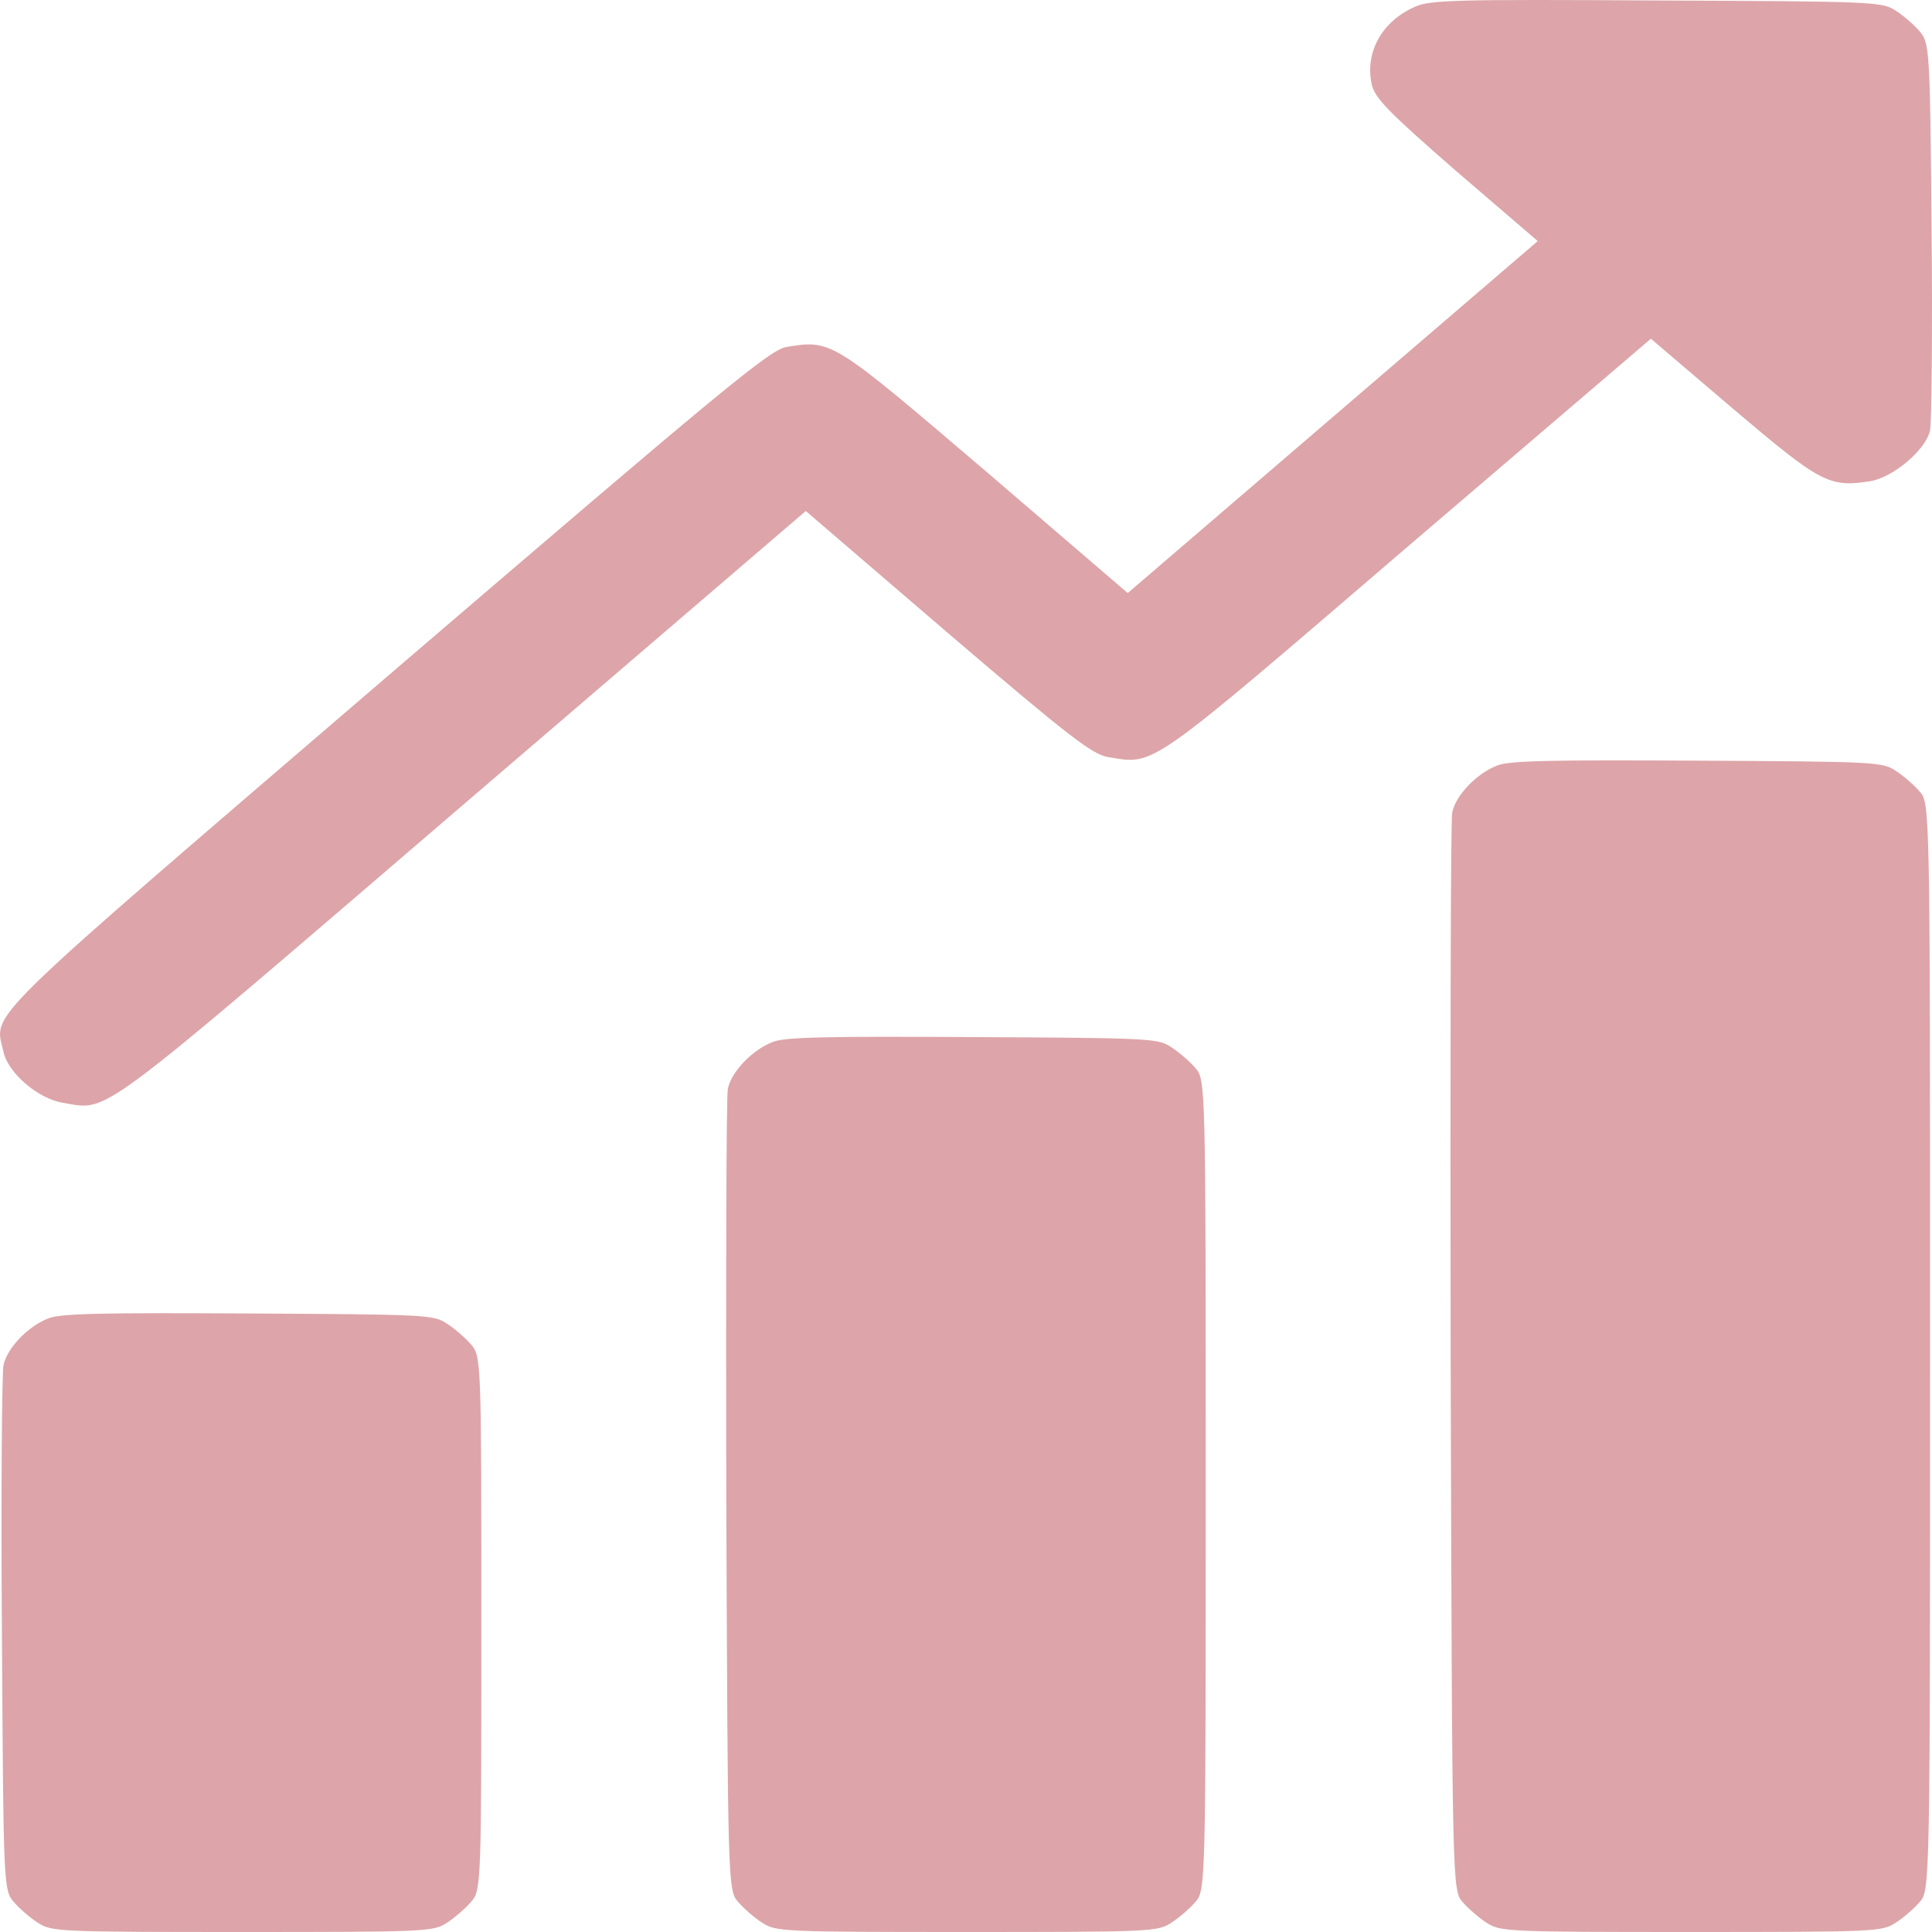
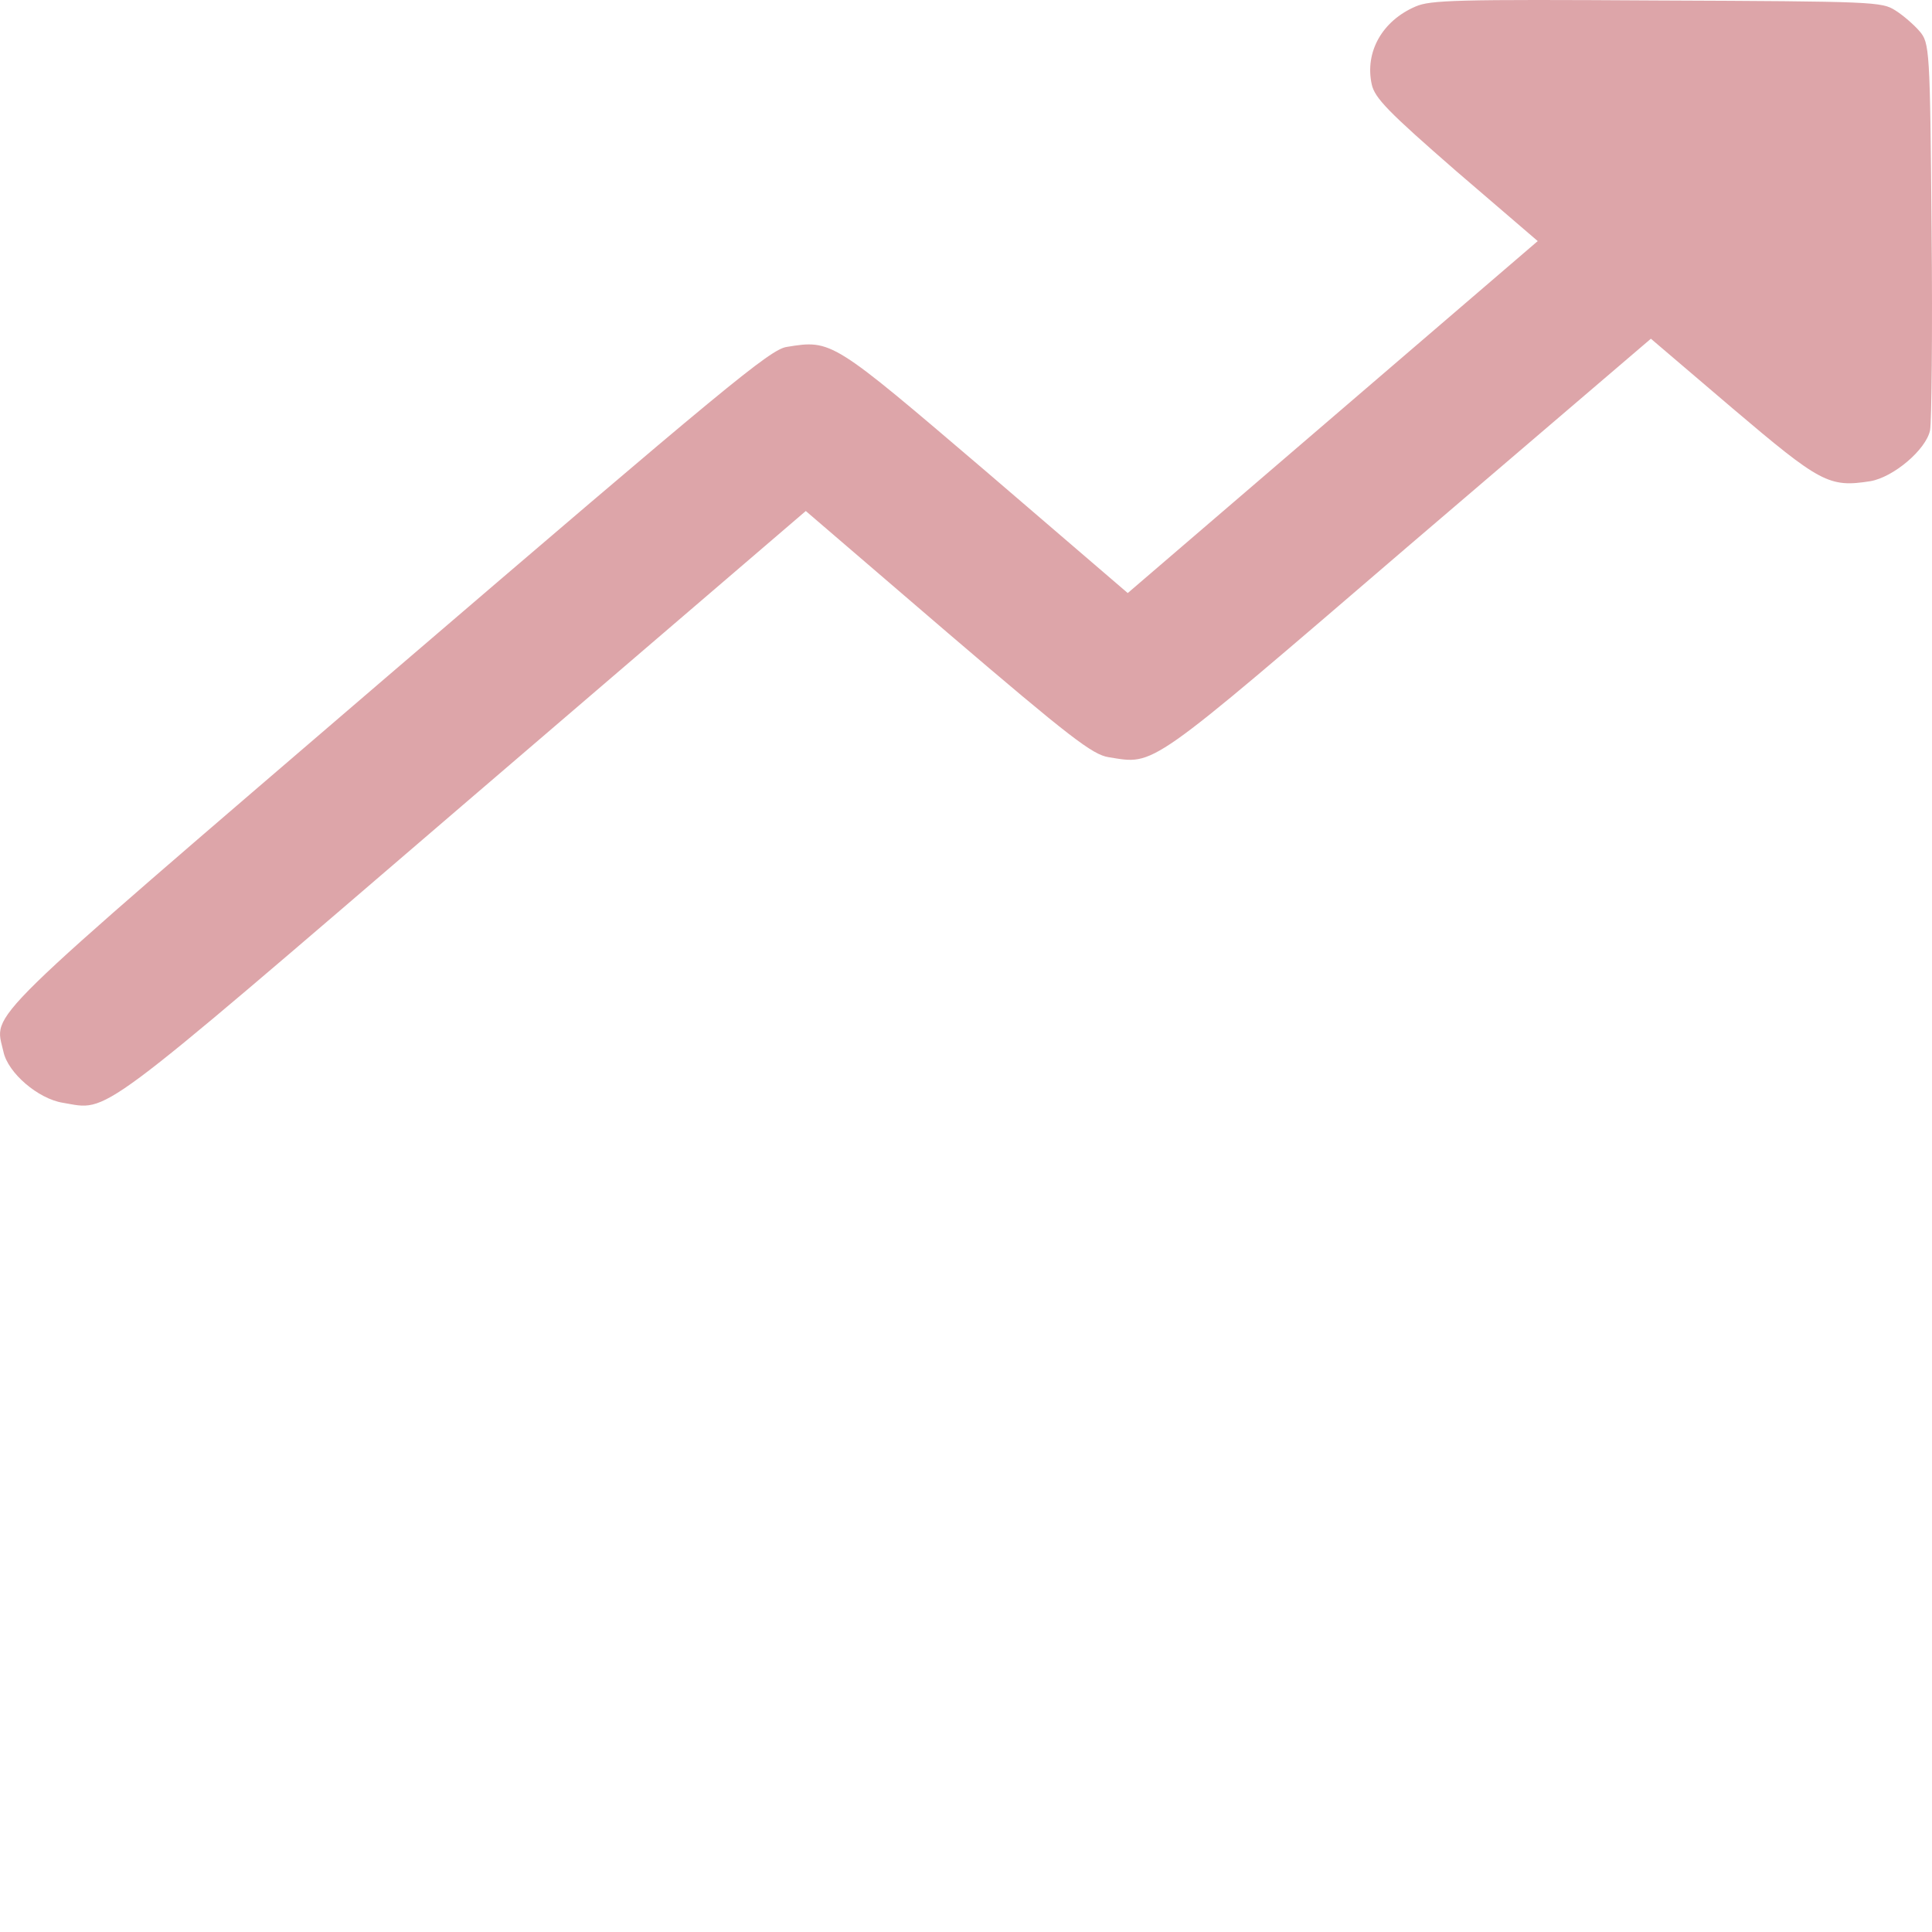
<svg xmlns="http://www.w3.org/2000/svg" width="28" height="28" viewBox="0 0 28 28" fill="none">
  <path d="M20.514 0.095C20.033 0.302 19.778 0.752 19.88 1.222C19.924 1.422 20.12 1.622 21.105 2.48L22.286 3.494L19.311 6.048L16.344 8.595L14.288 6.83C12.057 4.927 12.057 4.921 11.401 5.028C11.16 5.065 10.512 5.603 5.612 9.804C-0.38 14.949 -0.081 14.655 0.05 15.243C0.115 15.55 0.553 15.925 0.91 15.982C1.588 16.094 1.304 16.307 6.699 11.675L11.678 7.406L13.734 9.171C15.513 10.692 15.834 10.937 16.067 10.974C16.745 11.081 16.599 11.187 20.405 7.919L23.926 4.909L25.107 5.916C26.383 6.999 26.507 7.068 27.105 6.974C27.44 6.918 27.914 6.517 27.972 6.236C27.994 6.123 28.009 4.815 27.994 3.325C27.972 0.708 27.965 0.621 27.819 0.452C27.739 0.358 27.579 0.22 27.469 0.151C27.272 0.026 27.17 0.02 24.014 0.007C21.105 -0.011 20.726 0.001 20.514 0.095Z" fill="#DDA5A9" />
-   <path d="M21.702 11.093C21.404 11.206 21.097 11.525 21.046 11.775C21.024 11.888 21.017 15.443 21.024 19.687C21.046 27.361 21.046 27.399 21.199 27.568C21.28 27.662 21.44 27.8 21.549 27.869C21.746 27.994 21.834 28 24.509 28C27.185 28 27.272 27.994 27.469 27.869C27.579 27.8 27.739 27.662 27.819 27.568C27.972 27.399 27.972 27.38 27.972 19.518C27.972 11.656 27.972 11.638 27.819 11.469C27.739 11.375 27.579 11.237 27.469 11.168C27.28 11.043 27.17 11.037 24.597 11.024C22.483 11.012 21.877 11.024 21.702 11.093Z" fill="#DDA5A9" />
-   <path d="M11.204 15.099C10.905 15.212 10.599 15.531 10.548 15.781C10.526 15.894 10.519 18.548 10.526 21.69C10.548 27.343 10.548 27.399 10.701 27.568C10.781 27.662 10.942 27.8 11.051 27.869C11.248 27.994 11.335 28 14.011 28C16.687 28 16.774 27.994 16.971 27.869C17.08 27.8 17.241 27.662 17.321 27.568C17.474 27.399 17.474 27.355 17.474 21.521C17.474 15.688 17.474 15.644 17.321 15.475C17.241 15.381 17.08 15.243 16.971 15.174C16.781 15.049 16.672 15.043 14.098 15.03C11.984 15.018 11.379 15.03 11.204 15.099Z" fill="#DDA5A9" />
-   <path d="M0.706 19.105C0.407 19.218 0.101 19.537 0.05 19.788C0.028 19.9 0.013 21.653 0.028 23.694C0.05 27.324 0.05 27.399 0.203 27.568C0.283 27.662 0.443 27.8 0.553 27.869C0.75 27.994 0.837 28 3.513 28C6.188 28 6.276 27.994 6.473 27.869C6.582 27.8 6.742 27.662 6.823 27.568C6.976 27.399 6.976 27.337 6.976 23.524C6.976 19.712 6.976 19.65 6.823 19.481C6.742 19.387 6.582 19.249 6.473 19.18C6.283 19.055 6.174 19.049 3.6 19.036C1.486 19.024 0.881 19.036 0.706 19.105Z" fill="#DDA5A9" />
</svg>